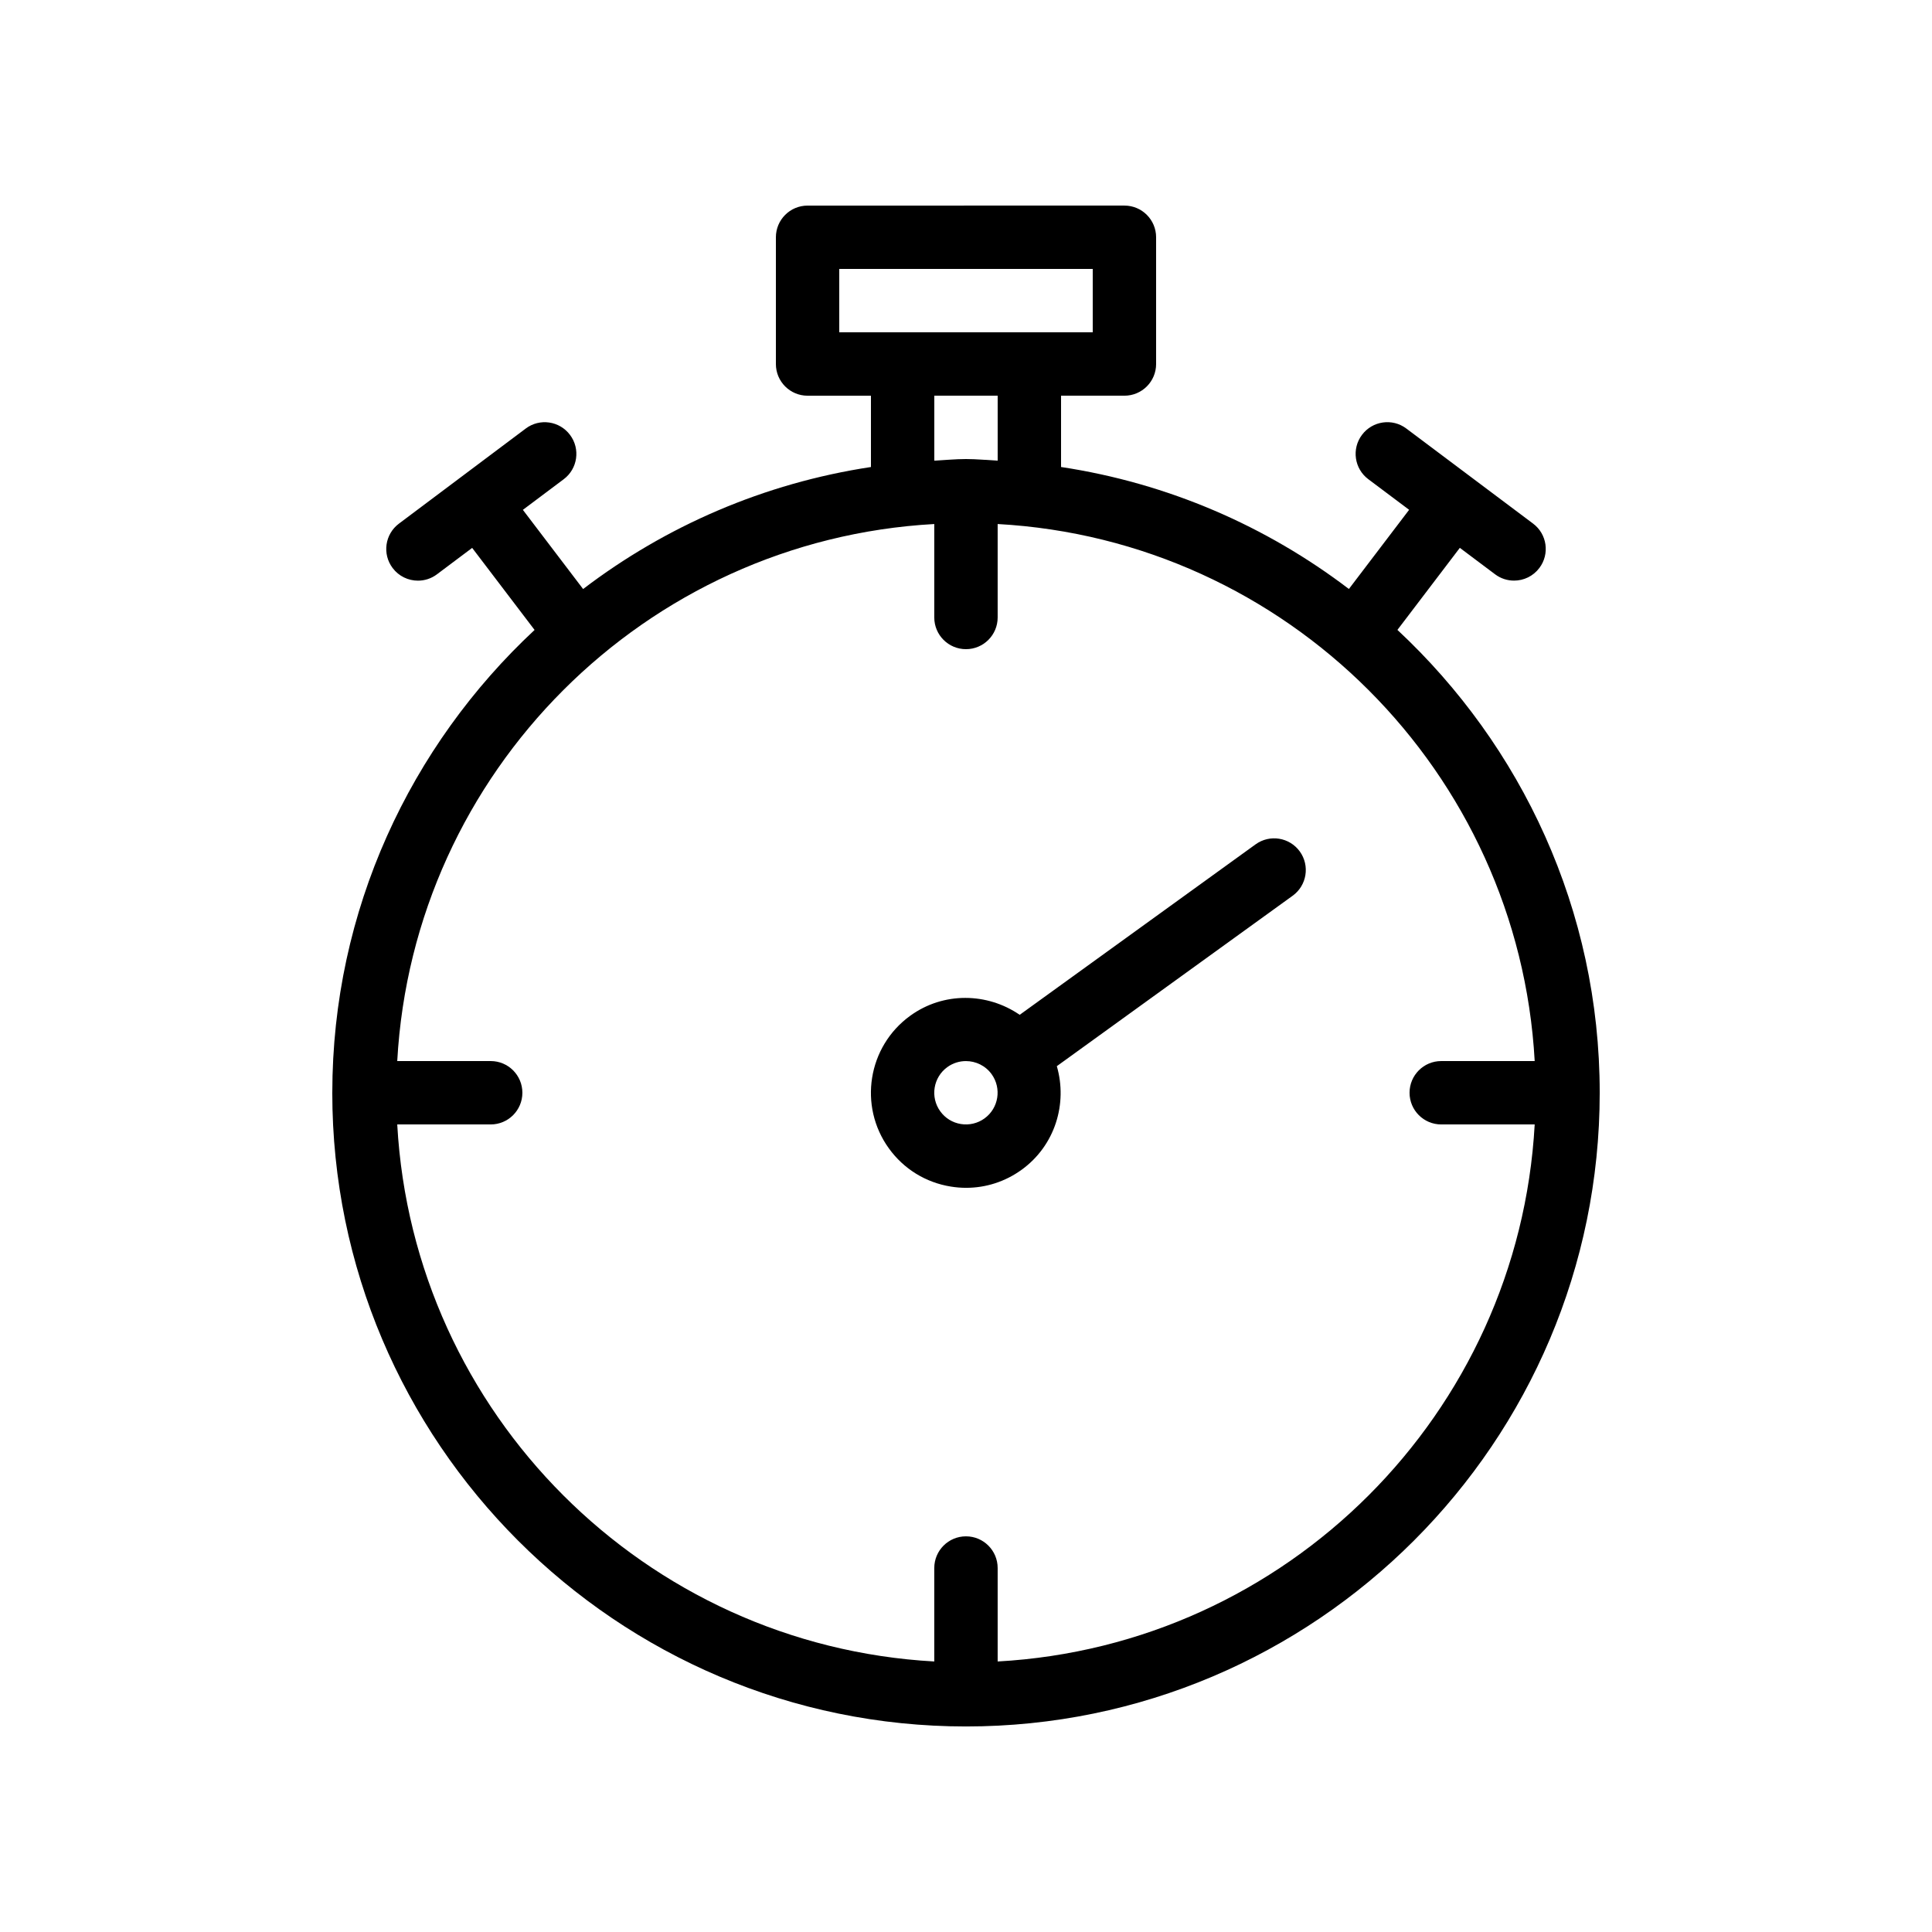
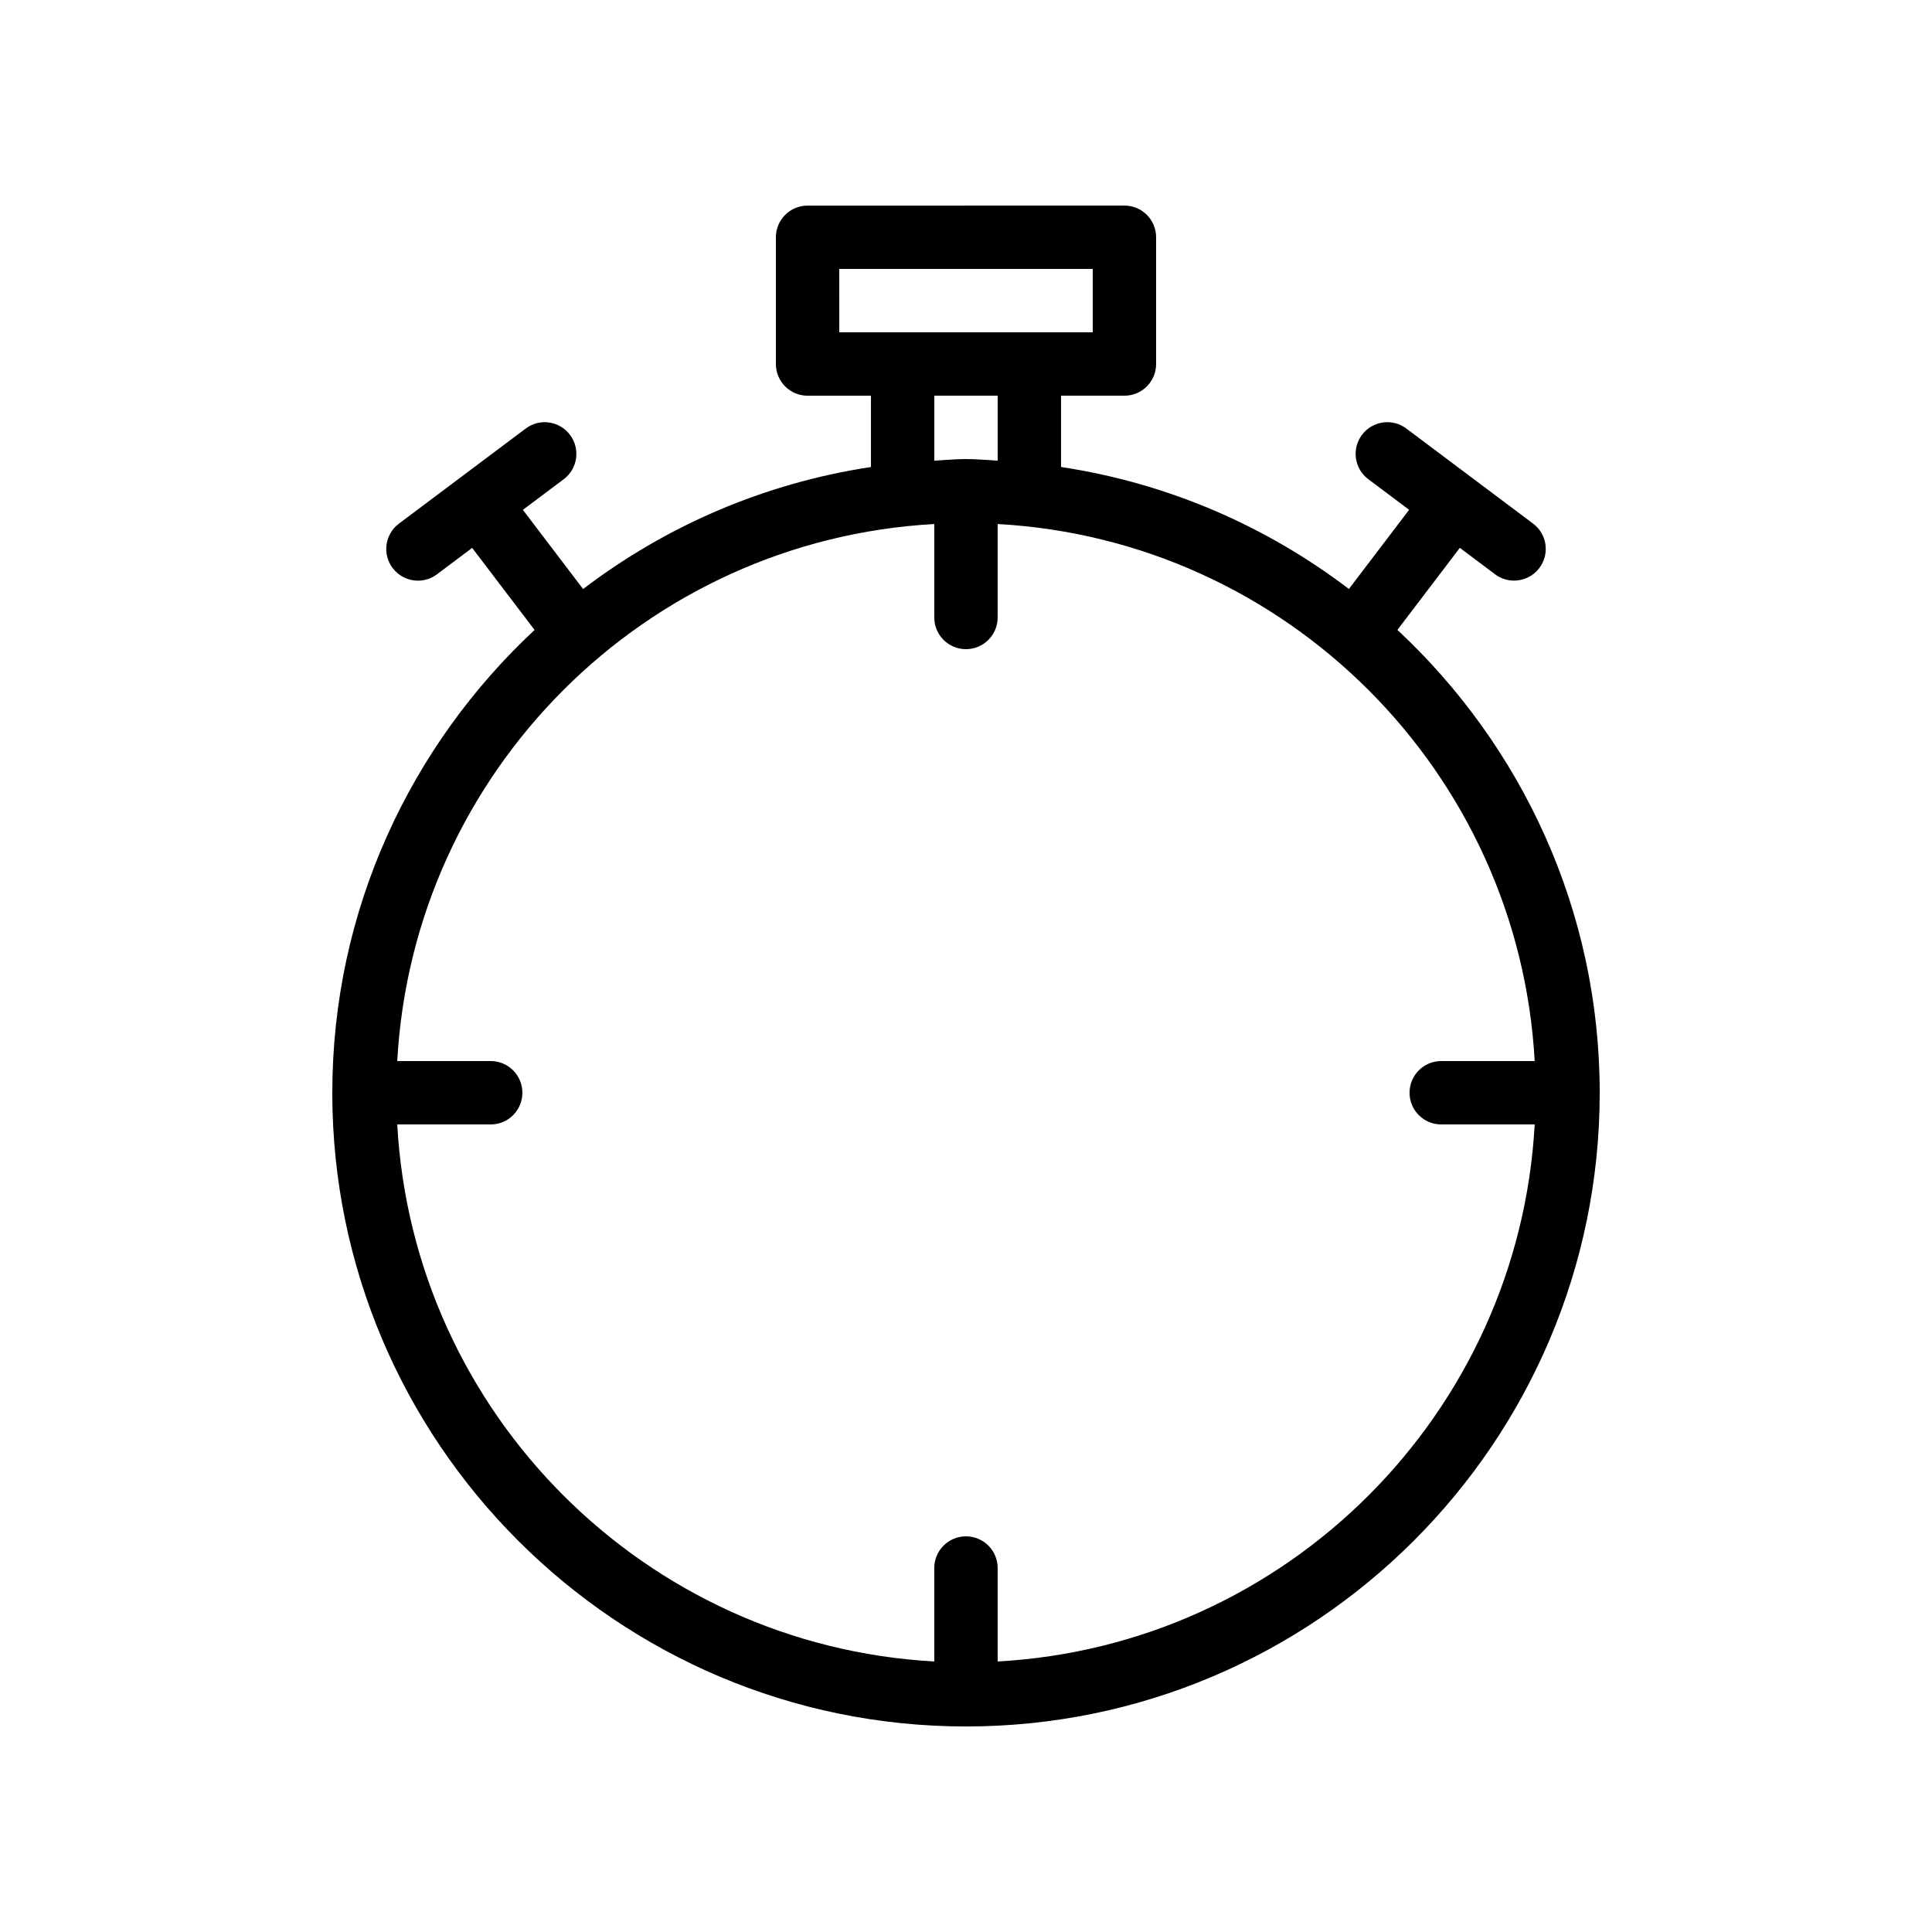
<svg xmlns="http://www.w3.org/2000/svg" fill="#000000" width="800px" height="800px" version="1.1" viewBox="144 144 512 512">
  <g>
    <path d="m232.06 433.59c0 92.598 75.332 167.94 167.94 167.94 92.602 0 167.94-75.336 167.94-167.94 0-48.418-20.719-91.984-53.609-122.66l16.539-21.746 9.336 7.004c1.508 1.137 3.273 1.68 5.027 1.68 2.559 0 5.074-1.16 6.723-3.359 2.789-3.711 2.035-8.977-1.68-11.754l-15.938-11.953c-0.008-0.008-0.012-0.016-0.02-0.023-0.008-0.008-0.02-0.008-0.031-0.016l-17.598-13.199c-3.707-2.793-8.973-2.031-11.75 1.676-2.789 3.711-2.035 8.977 1.68 11.754l10.812 8.109-15.961 20.984c-21.875-16.66-47.898-28.031-76.281-32.328v-18.895h16.793c4.641 0 8.398-3.758 8.398-8.398v-33.586c0-4.637-3.754-8.398-8.398-8.398l-83.965 0.004c-4.641 0-8.398 3.758-8.398 8.398v33.586c0 4.637 3.754 8.398 8.398 8.398h16.793v18.895c-28.383 4.301-54.406 15.668-76.281 32.336l-15.961-20.984 10.812-8.109c3.715-2.781 4.469-8.043 1.68-11.754-2.781-3.715-8.043-4.477-11.75-1.676l-17.598 13.199c-0.008 0.008-0.02 0.008-0.031 0.016-0.008 0.008-0.012 0.016-0.02 0.023l-15.938 11.953c-3.715 2.781-4.469 8.043-1.68 11.754 1.648 2.199 4.164 3.359 6.723 3.359 1.754 0 3.519-0.547 5.027-1.68l9.336-7.004 16.539 21.746c-32.891 30.668-53.605 74.234-53.605 122.65zm318.65-8.398h-24.766c-4.641 0-8.398 3.758-8.398 8.398 0 4.637 3.754 8.398 8.398 8.398h24.766c-4.242 76.629-65.691 138.08-142.32 142.32v-24.766c0-4.637-3.754-8.398-8.398-8.398-4.641 0-8.398 3.758-8.398 8.398v24.766c-76.625-4.242-138.07-65.691-142.32-142.32h24.766c4.641 0 8.398-3.758 8.398-8.398 0-4.637-3.754-8.398-8.398-8.398h-24.766c4.242-76.629 65.691-138.08 142.32-142.32v24.766c0 4.637 3.754 8.398 8.398 8.398 4.641 0 8.398-3.758 8.398-8.398v-24.766c76.625 4.242 138.07 65.691 142.32 142.32zm-184.3-209.92h67.176v16.793h-67.172zm25.191 33.586h16.793v17.219c-2.801-0.141-5.562-0.426-8.395-0.426-2.836 0-5.598 0.285-8.398 0.426z" />
-     <path d="m476.73 367.77-62.5 45.168c-8.539-5.867-20.152-6.164-29.004 0.242-11.258 8.137-13.793 23.914-5.656 35.164 3.938 5.453 9.766 9.047 16.418 10.113 1.352 0.219 2.707 0.328 4.051 0.328 5.258 0 10.363-1.645 14.703-4.785 8.852-6.398 12.215-17.512 9.328-27.453l62.504-45.172c3.754-2.719 4.602-7.965 1.887-11.727-2.727-3.758-7.957-4.606-11.73-1.879zm-71.832 72.625v0.004c-1.82 1.312-4.051 1.832-6.25 1.48-2.215-0.355-4.156-1.551-5.469-3.371-2.715-3.75-1.871-9.012 1.887-11.723 1.484-1.074 3.207-1.586 4.91-1.586 2.598 0 5.172 1.199 6.812 3.465 0 0.004 0 0.004 0.004 0.008 0 0 0.004 0 0.004 0.004 2.699 3.758 1.855 9.012-1.898 11.719z" />
  </g>
</svg>